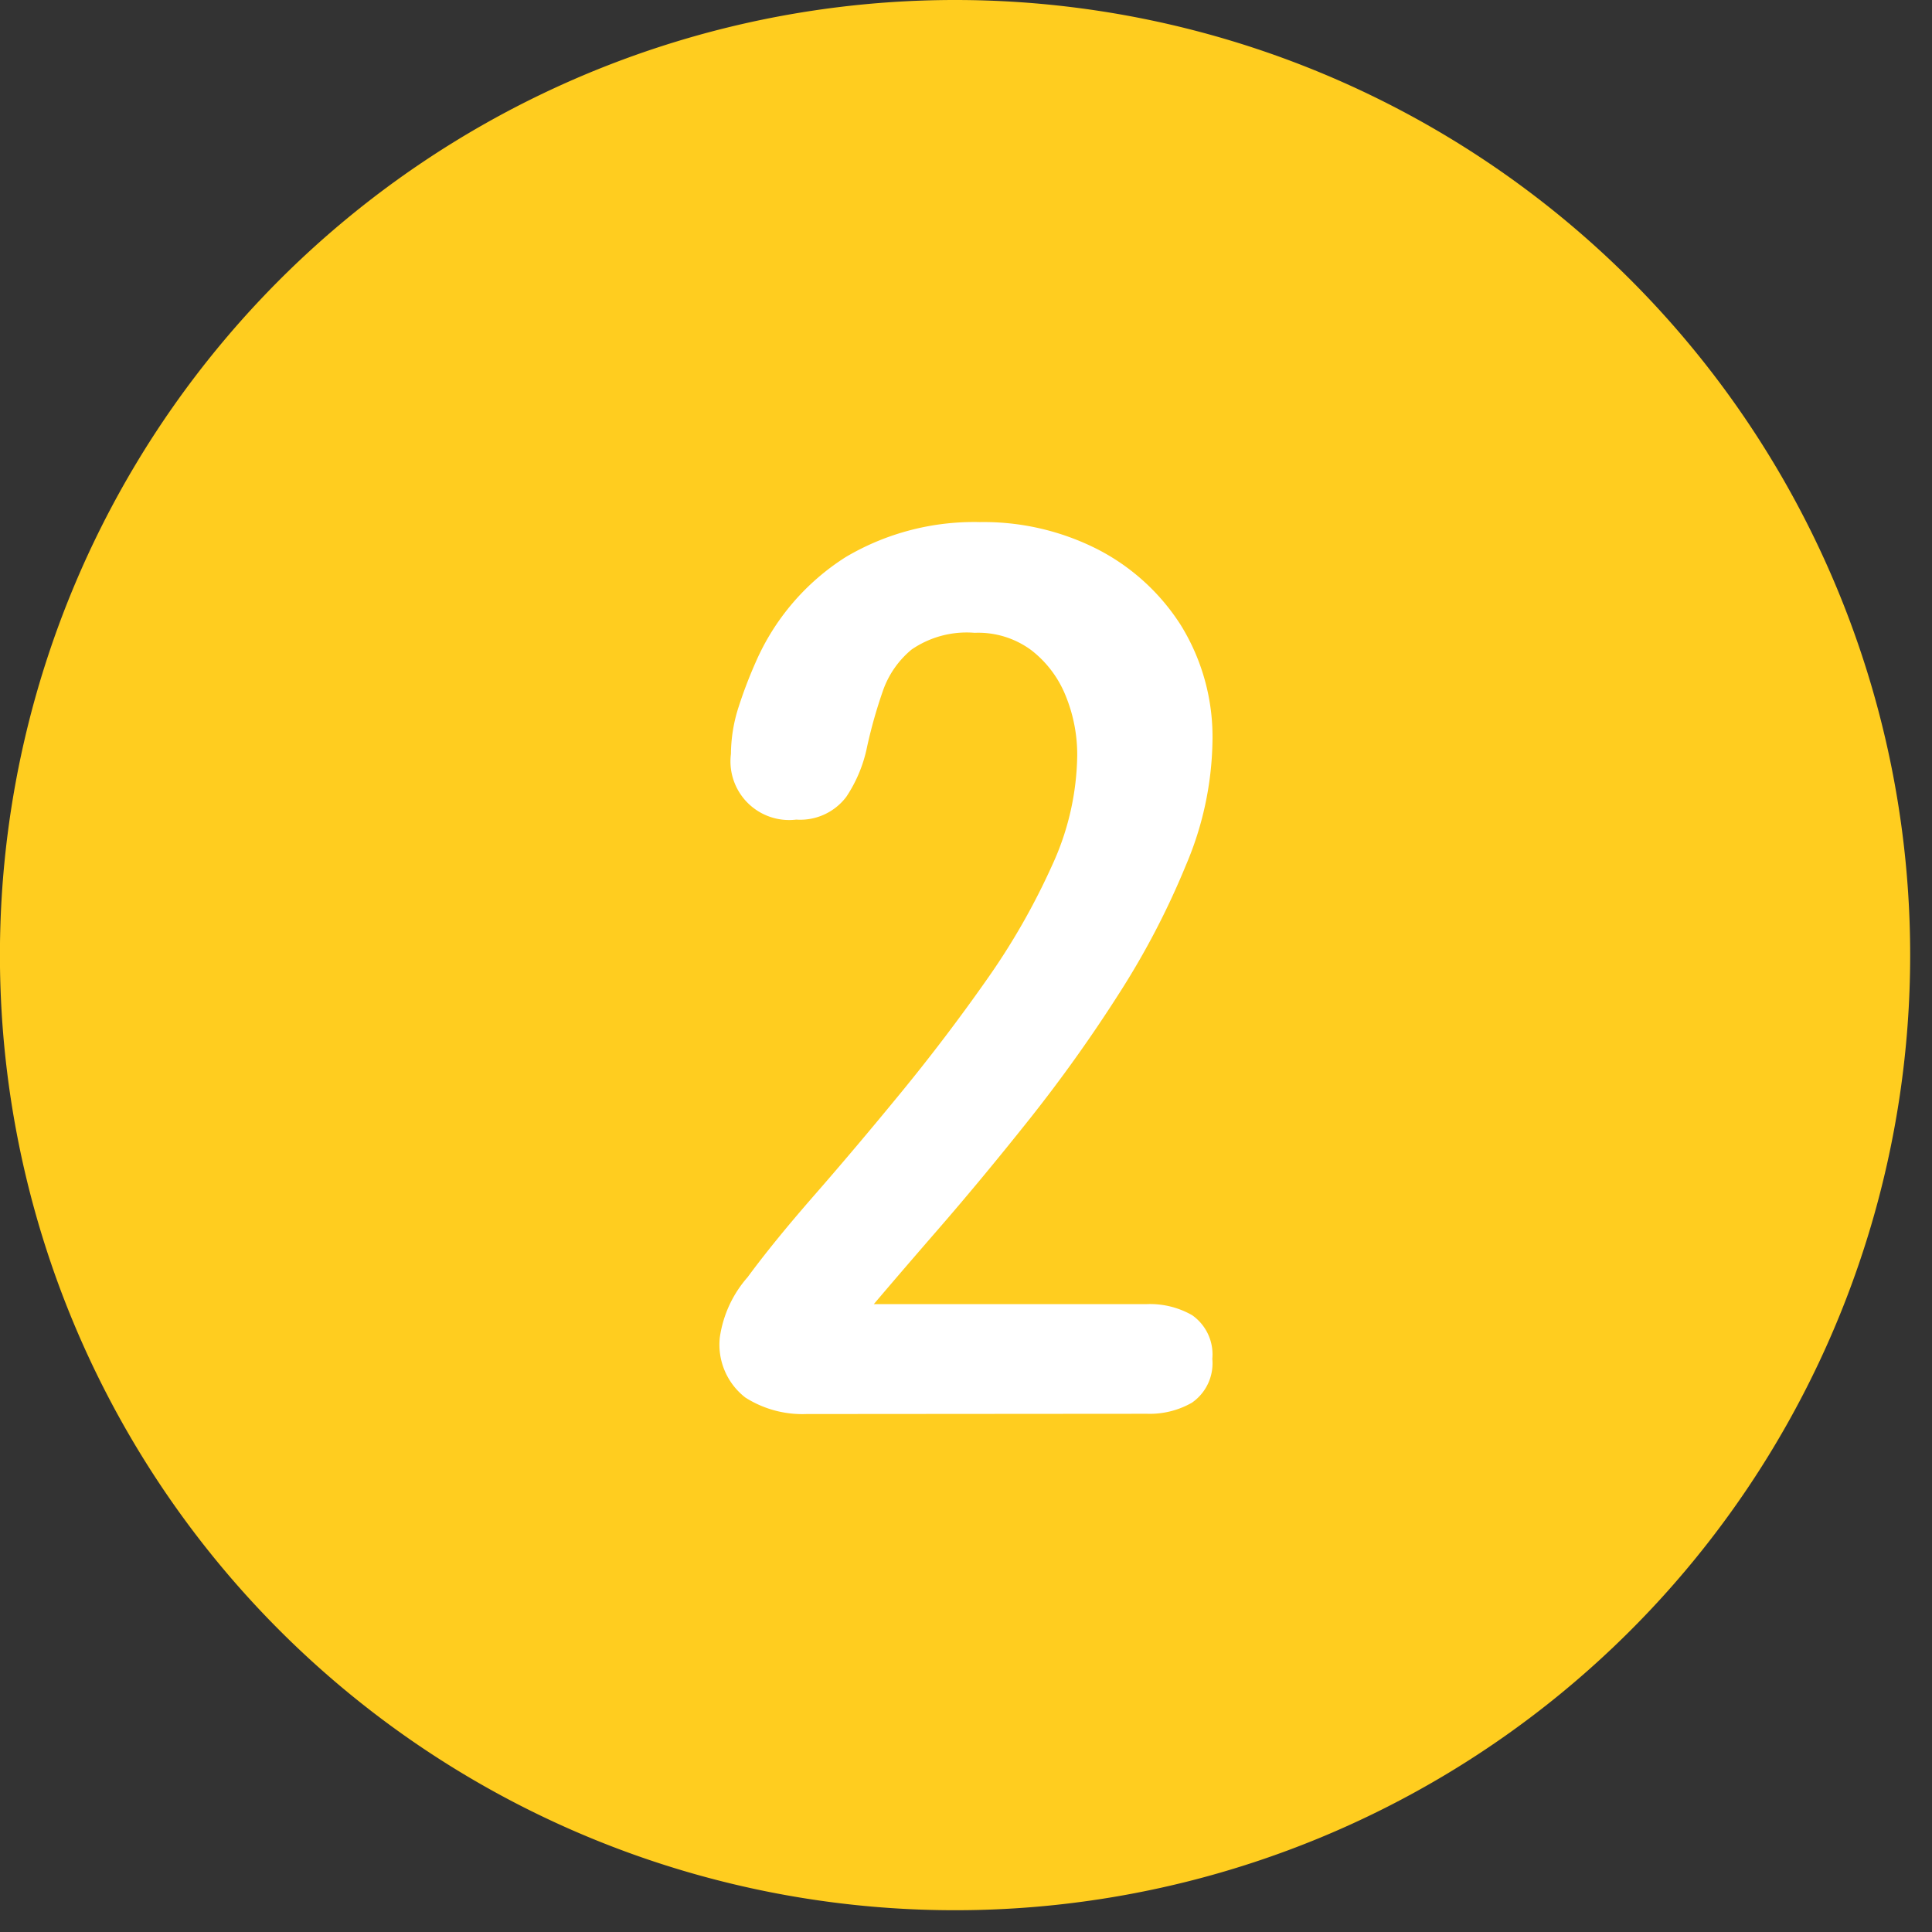
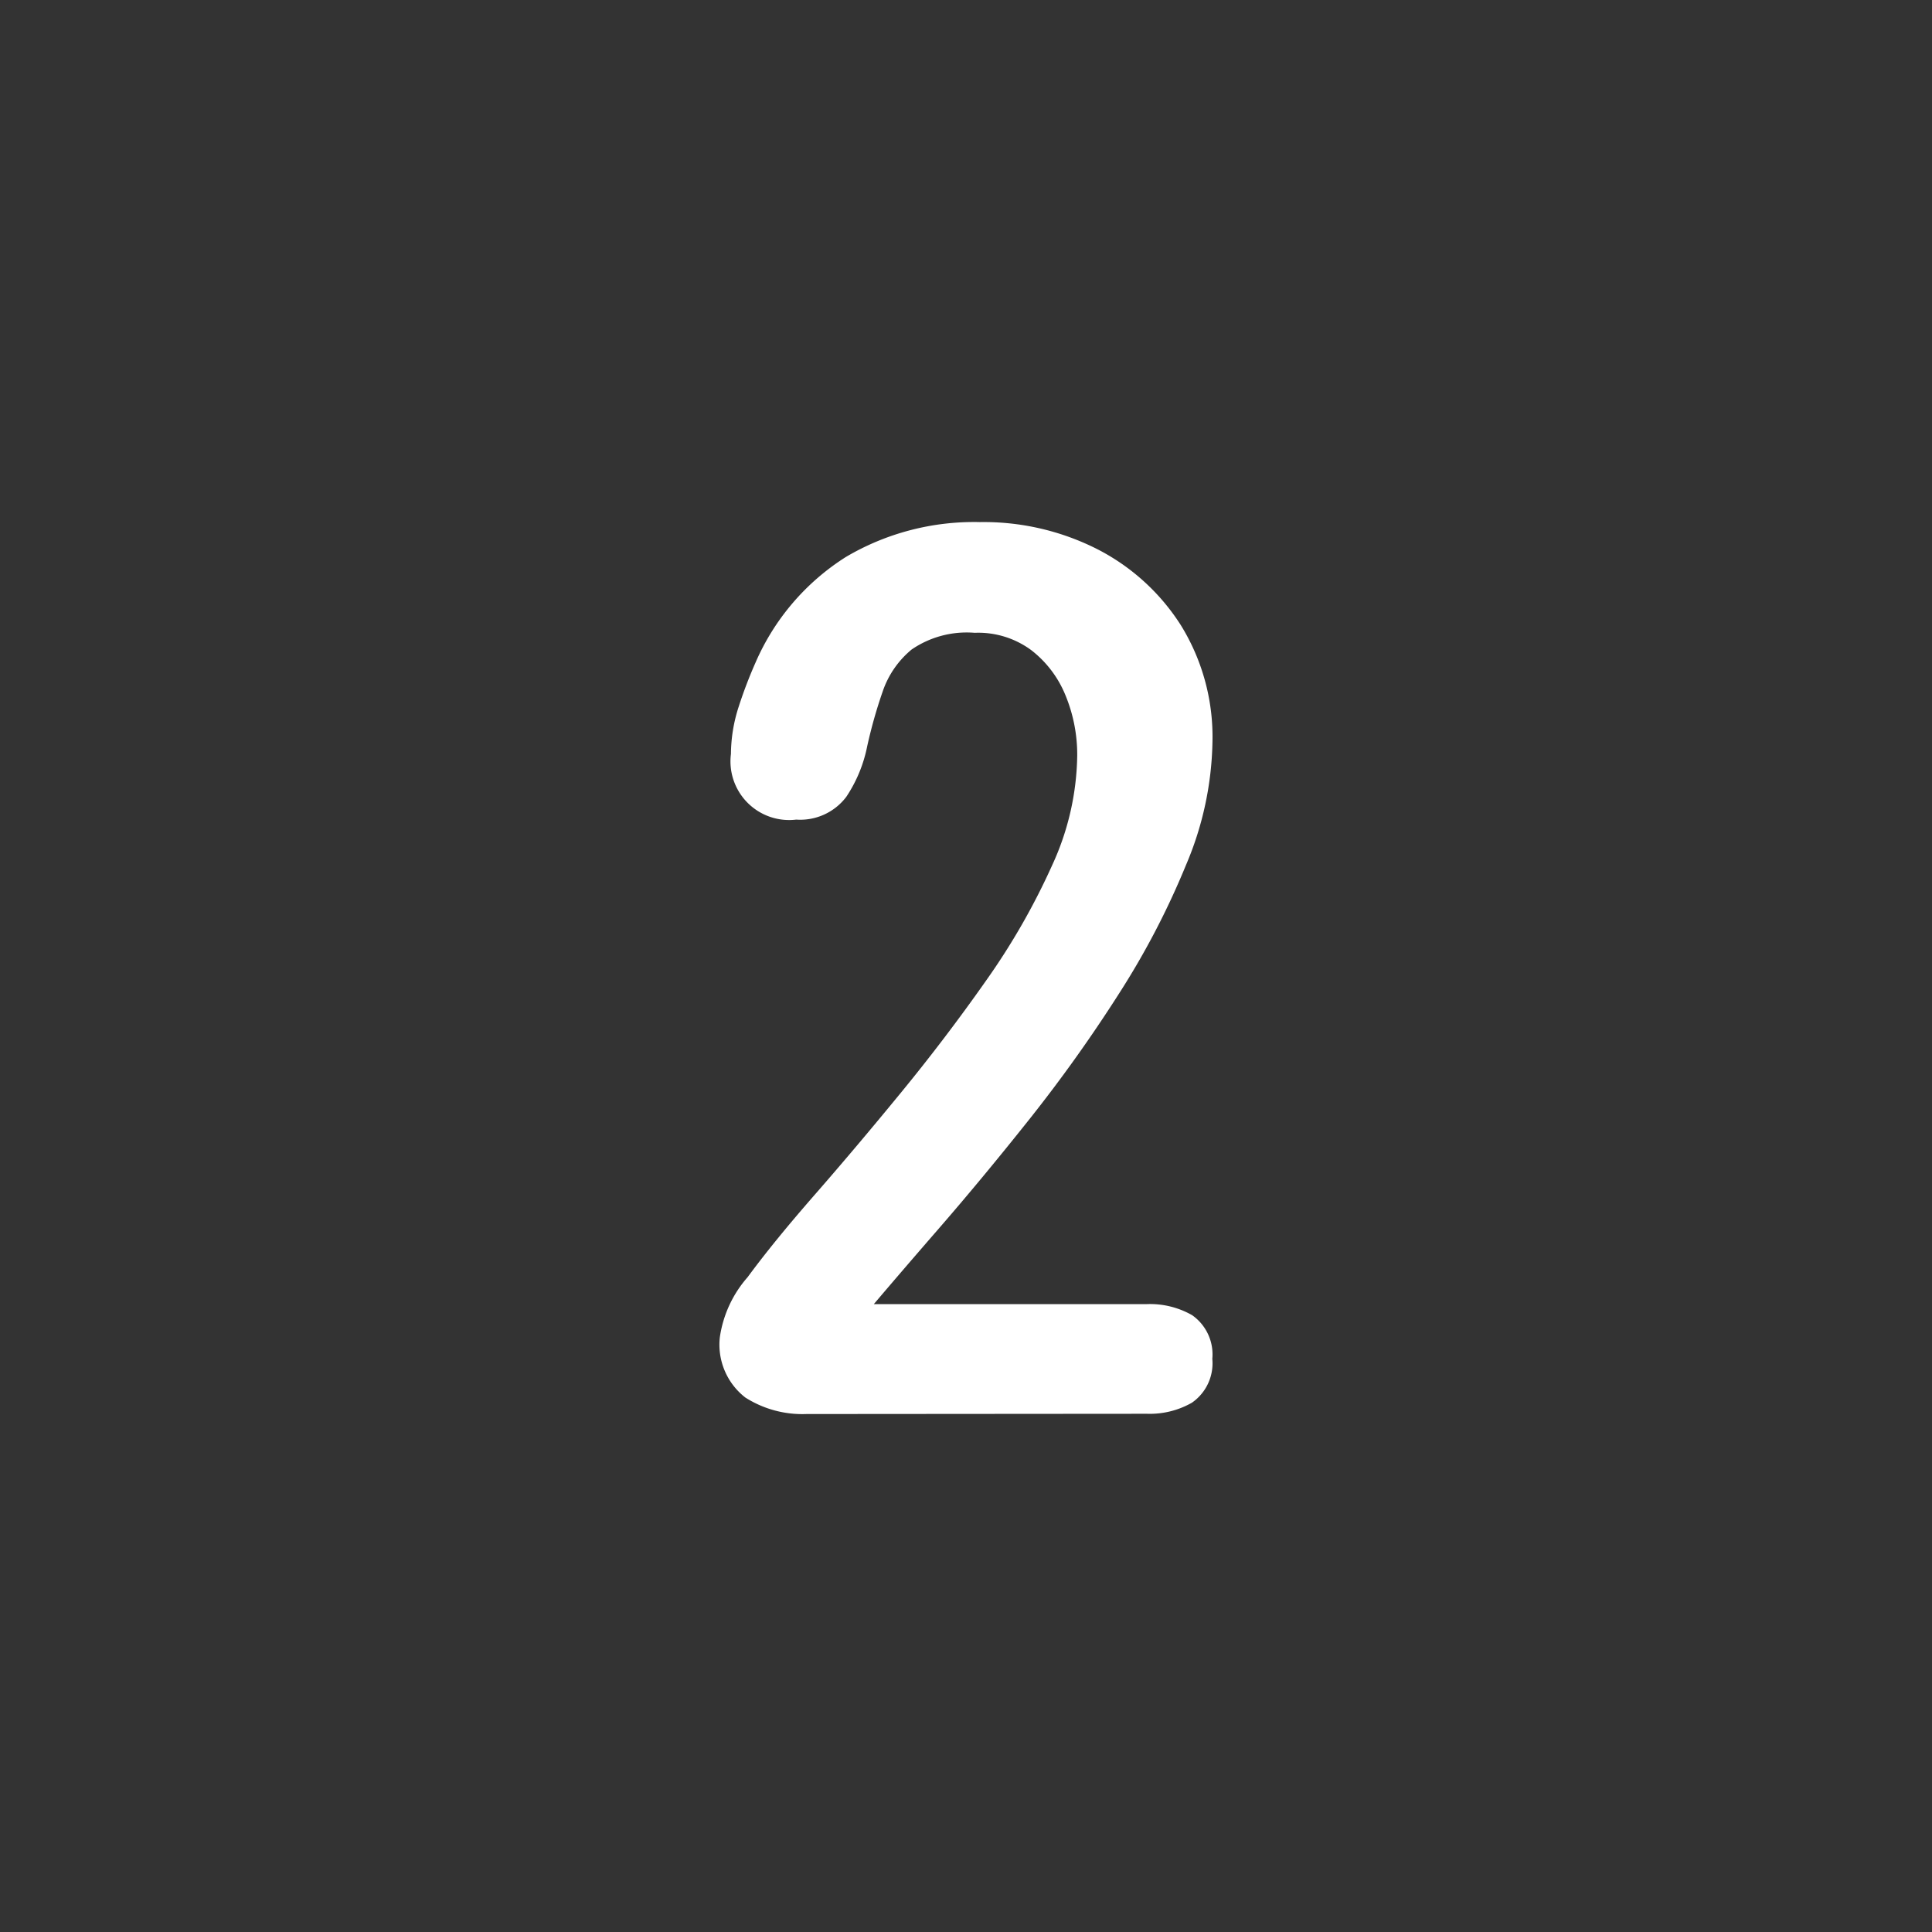
<svg xmlns="http://www.w3.org/2000/svg" width="30" height="30" viewBox="0 0 30 30">
  <rect x="0" y="0" width="30" height="30" fill="#333333" stroke="none" />
  <defs>
    <clipPath id="clip-path">
-       <rect id="長方形_543" data-name="長方形 543" width="30" height="30" fill="#ffcd1f" />
-     </clipPath>
+       </clipPath>
  </defs>
  <g id="グループ_1642" data-name="グループ 1642" transform="translate(-1360.716 -3346.32)">
    <g id="グループ_1452" data-name="グループ 1452" transform="translate(-168.717 -2062.969)">
      <g id="グループ_1054" data-name="グループ 1054" transform="translate(1529.433 5409.289)">
        <g id="グループ_476" data-name="グループ 476" clip-path="url(#clip-path)">
          <path id="パス_1807" data-name="パス 1807" d="M14.831,0A14.831,14.831,0,1,0,29.661,14.831,14.83,14.83,0,0,0,14.831,0" fill="#ffcd1f" />
        </g>
      </g>
    </g>
    <path id="パス_4270" data-name="パス 4270" d="M2.021-.193A1.5,1.5,0,0,1,1.16-.422a.889.889,0,0,1-.334-.791,1.653,1.653,0,0,1,.4-.861q.4-.545,1.037-1.274T3.6-4.931q.7-.853,1.336-1.758A10.827,10.827,0,0,0,5.977-8.508a4.34,4.34,0,0,0,.4-1.758,2.565,2.565,0,0,0-.193-.993,1.838,1.838,0,0,0-.58-.765,1.534,1.534,0,0,0-.967-.3,1.662,1.662,0,0,0-1.072.29,1.6,1.6,0,0,0-.5.721,7.7,7.7,0,0,0-.246.87,2.026,2.026,0,0,1-.3.729.746.746,0,0,1-.659.29A.761.761,0,0,1,1-10.283a2.263,2.263,0,0,1,.114-.7,6.879,6.879,0,0,1,.255-.668,3.514,3.514,0,0,1,1.345-1.573,3.763,3.763,0,0,1,2-.519,3.752,3.752,0,0,1,1.749.4,3.192,3.192,0,0,1,1.248,1.134,3.148,3.148,0,0,1,.466,1.731,4.939,4.939,0,0,1-.4,1.854A12.215,12.215,0,0,1,6.75-6.653,22.979,22.979,0,0,1,5.379-4.729Q4.641-3.8,3.946-3t-1.2,1.4h4.57a1.167,1.167,0,0,1,.615.149A.594.594,0,0,1,8.174-.9a.594.594,0,0,1-.246.554,1.167,1.167,0,0,1-.615.149Z" transform="translate(1371.216 3368.32)" fill="#fff" stroke="#fff" stroke-width="0.3" />
  </g>
</svg>